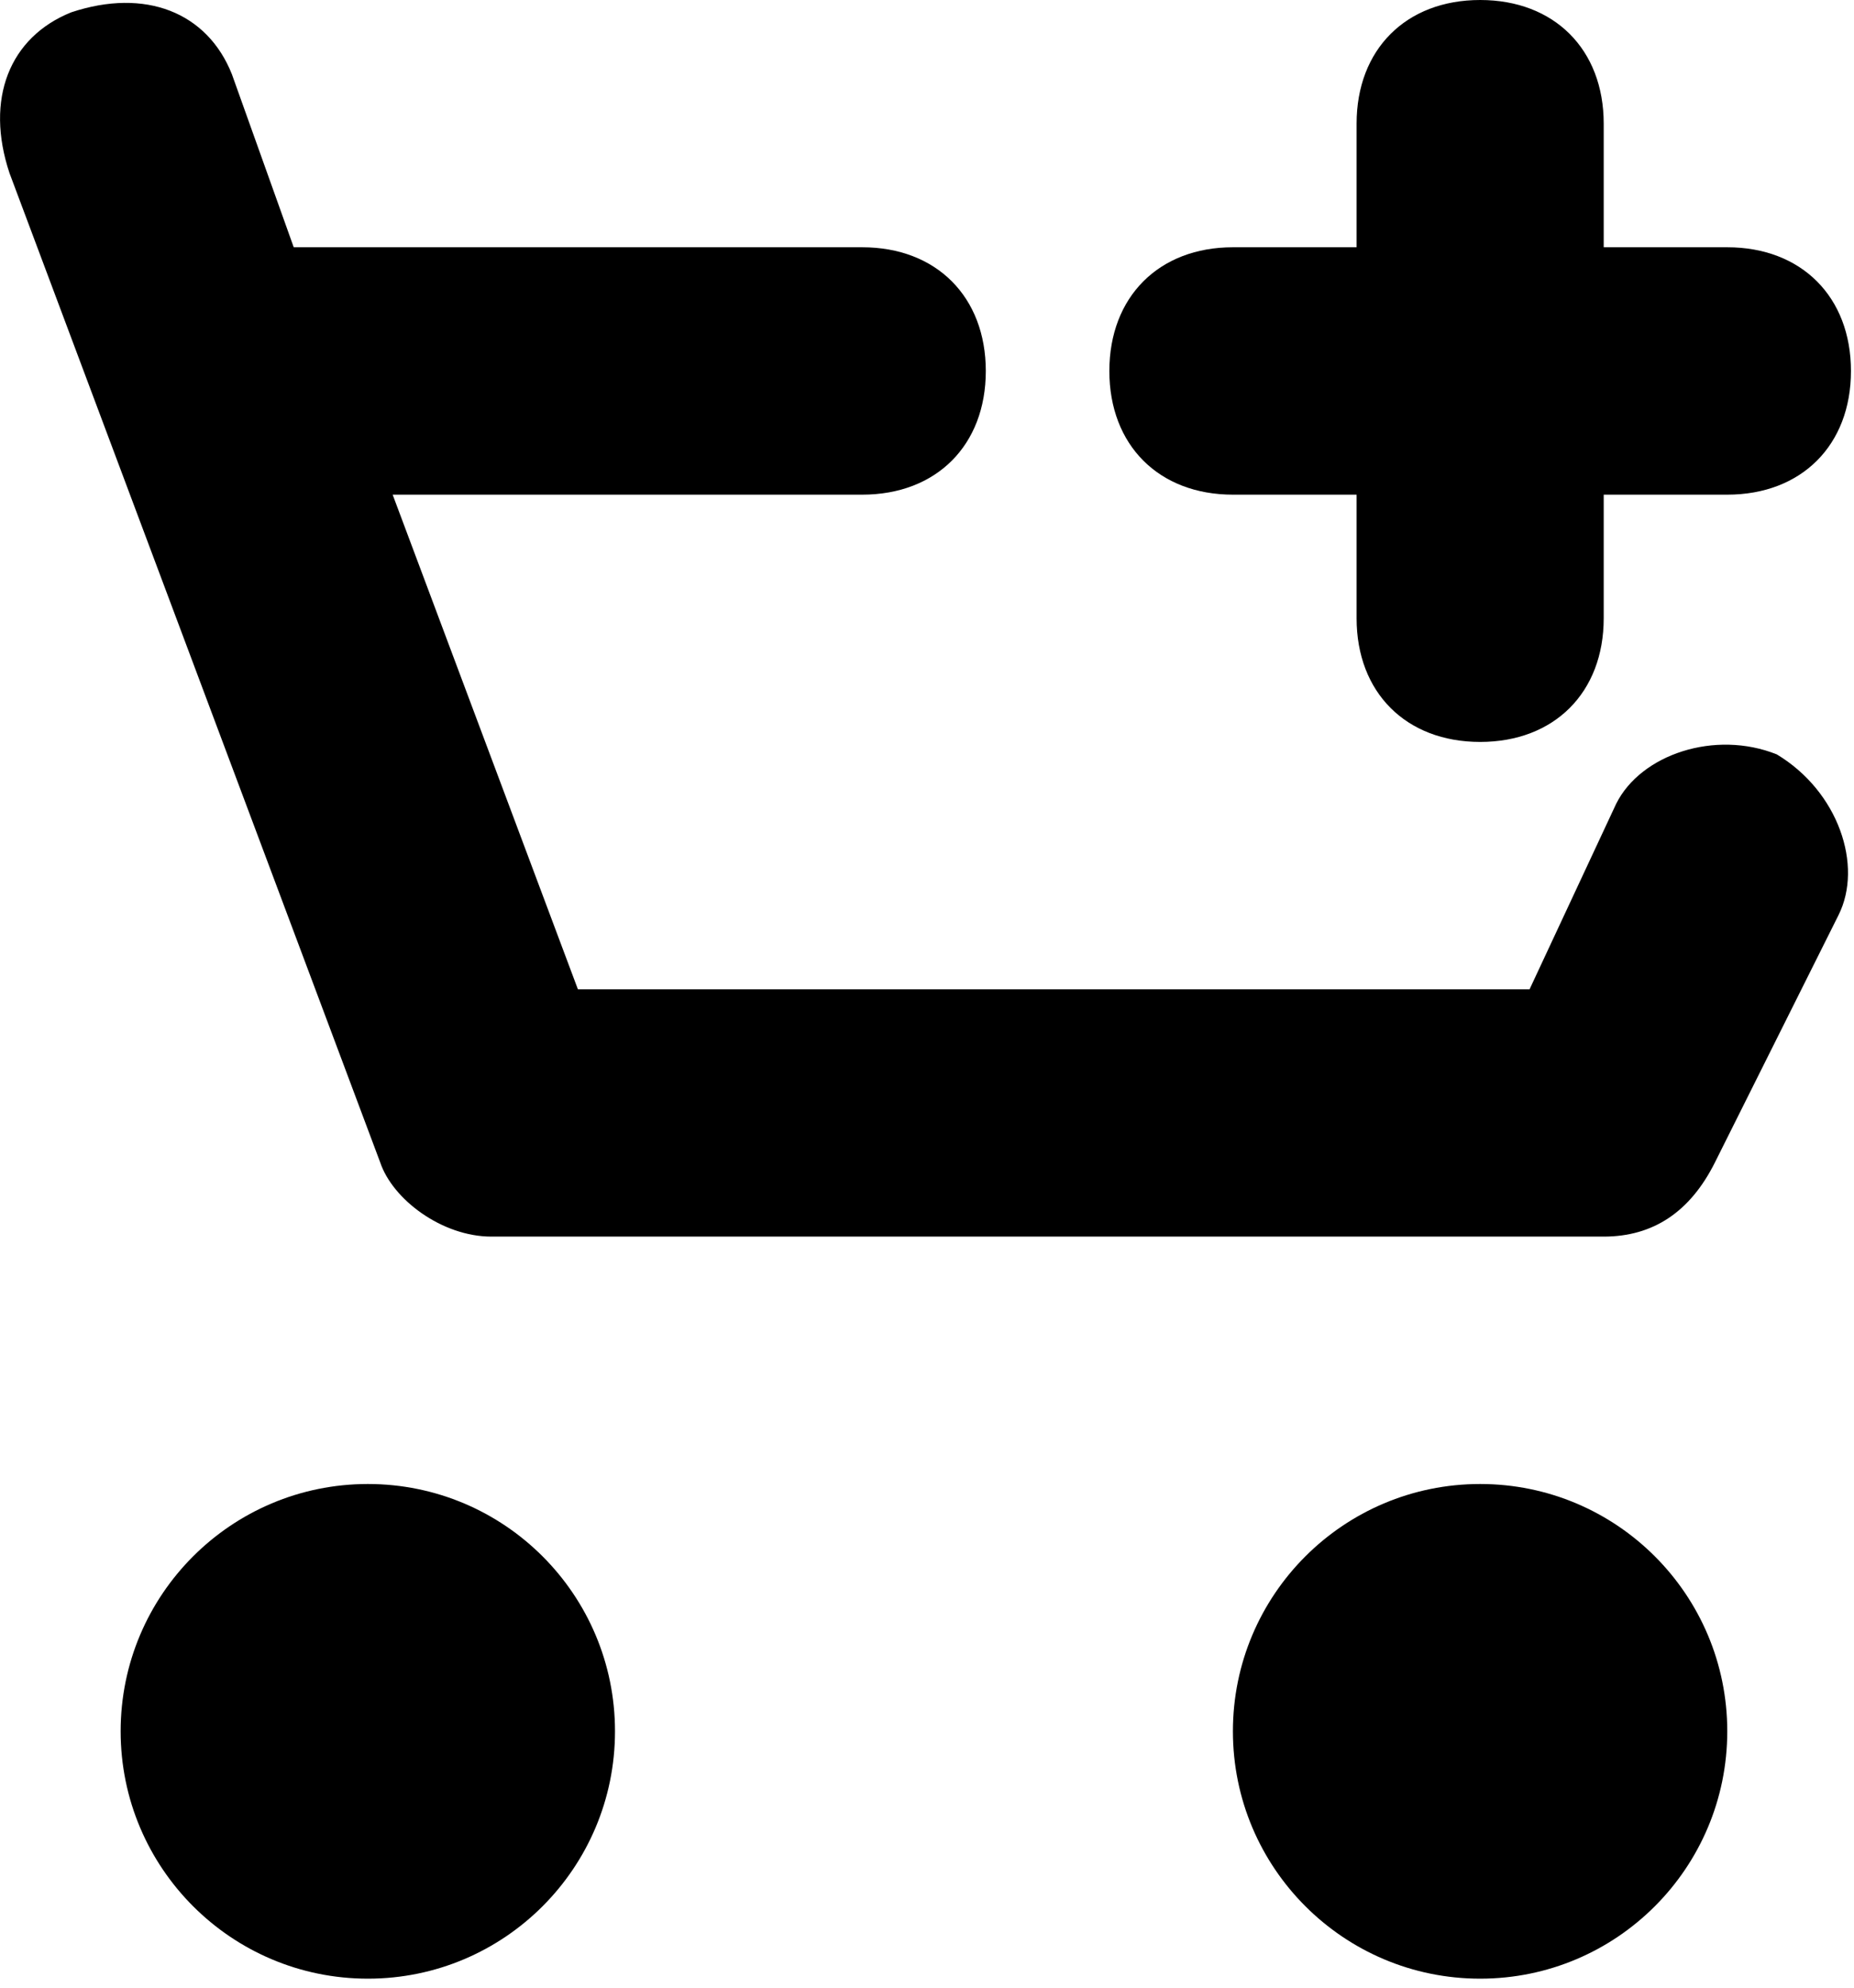
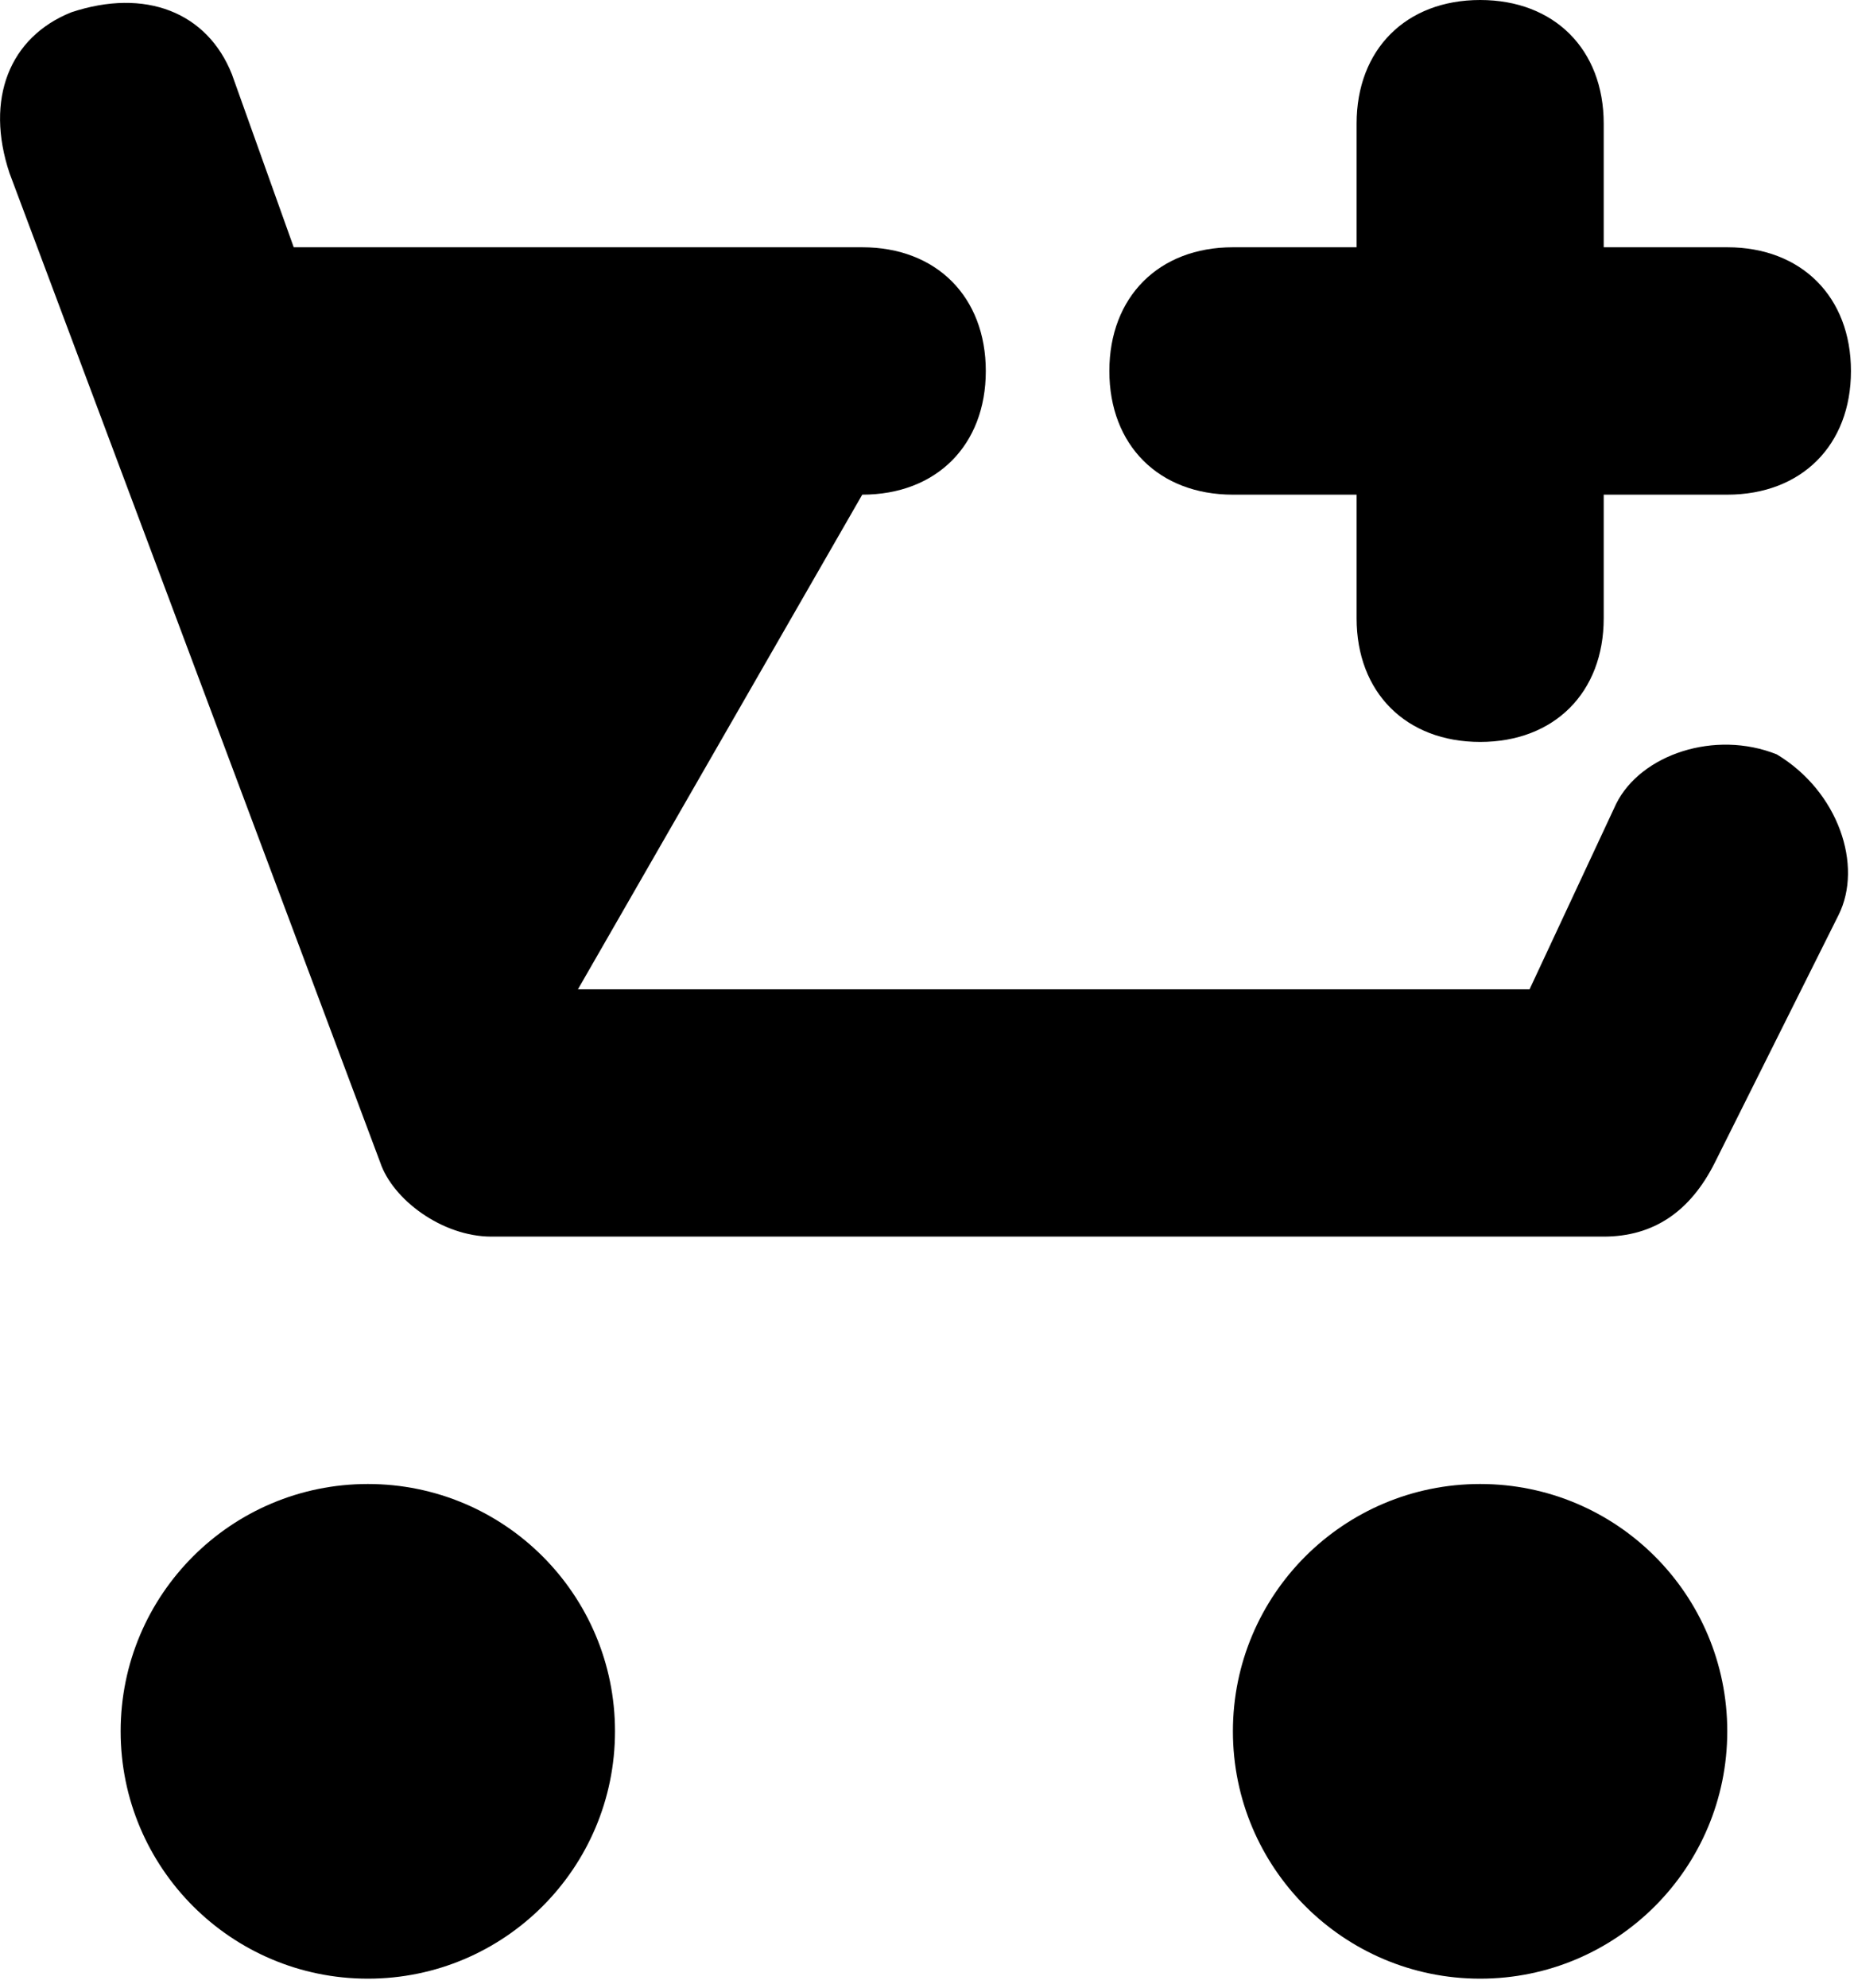
<svg xmlns="http://www.w3.org/2000/svg" width="14px" height="15px" viewBox="0 0 14 15" version="1.1">
  <title>cart-icon</title>
  <g id="бонусы" stroke="none" stroke-width="1" fill="none" fill-rule="evenodd">
    <g id="Бонусы-с-процентом" transform="translate(-34, -358)" fill="#000000">
      <g id="catalog-item:simple-price-copy-2" transform="translate(30, 23)">
        <g id="tools" transform="translate(4, 335)">
-           <path d="M2.778,11.199 C3.809,11.199 4.644,12.034 4.644,13.065 C4.644,14.096 3.809,14.932 2.778,14.932 C1.747,14.932 0.911,14.096 0.911,13.065 C0.911,12.034 1.747,11.199 2.778,11.199 Z M11.177,11.199 C12.208,11.199 13.043,12.034 13.043,13.065 C13.043,14.096 12.208,14.932 11.177,14.932 C10.146,14.932 9.31,14.096 9.31,13.065 C9.31,12.034 10.146,11.199 11.177,11.199 Z M0.538,0.093 C1.098,-0.093 1.565,0.093 1.751,0.56 L1.751,0.56 L2.218,1.866 L6.511,1.866 C7.071,1.866 7.444,2.24 7.444,2.8 C7.444,3.36 7.071,3.733 6.511,3.733 L6.511,3.733 L2.965,3.733 L4.364,7.466 L11.55,7.466 L12.204,6.066 C12.39,5.693 12.95,5.506 13.417,5.693 C13.883,5.973 14.07,6.533 13.883,6.906 L13.883,6.906 L12.95,8.772 C12.763,9.146 12.483,9.332 12.11,9.332 L12.11,9.332 L3.711,9.332 C3.338,9.332 2.965,9.052 2.871,8.772 L2.871,8.772 L0.072,1.307 C-0.115,0.747 0.072,0.28 0.538,0.093 Z M11.177,1.15463195e-14 C11.737,1.15463195e-14 12.11,0.373 12.11,0.933 L12.11,0.933 L12.11,1.866 L13.043,1.866 C13.603,1.866 13.977,2.24 13.977,2.8 C13.977,3.36 13.603,3.733 13.043,3.733 L13.043,3.733 L12.11,3.733 L12.11,4.666 C12.11,5.226 11.737,5.599 11.177,5.599 C10.617,5.599 10.244,5.226 10.244,4.666 L10.244,4.666 L10.244,3.733 L9.31,3.733 C8.751,3.733 8.377,3.36 8.377,2.8 C8.377,2.24 8.751,1.866 9.31,1.866 L9.31,1.866 L10.244,1.866 L10.244,0.933 C10.244,0.373 10.617,1.15463195e-14 11.177,1.15463195e-14 Z" id="cart-icon" />
+           <path d="M2.778,11.199 C3.809,11.199 4.644,12.034 4.644,13.065 C4.644,14.096 3.809,14.932 2.778,14.932 C1.747,14.932 0.911,14.096 0.911,13.065 C0.911,12.034 1.747,11.199 2.778,11.199 Z M11.177,11.199 C12.208,11.199 13.043,12.034 13.043,13.065 C13.043,14.096 12.208,14.932 11.177,14.932 C10.146,14.932 9.31,14.096 9.31,13.065 C9.31,12.034 10.146,11.199 11.177,11.199 Z M0.538,0.093 C1.098,-0.093 1.565,0.093 1.751,0.56 L1.751,0.56 L2.218,1.866 L6.511,1.866 C7.071,1.866 7.444,2.24 7.444,2.8 C7.444,3.36 7.071,3.733 6.511,3.733 L6.511,3.733 L4.364,7.466 L11.55,7.466 L12.204,6.066 C12.39,5.693 12.95,5.506 13.417,5.693 C13.883,5.973 14.07,6.533 13.883,6.906 L13.883,6.906 L12.95,8.772 C12.763,9.146 12.483,9.332 12.11,9.332 L12.11,9.332 L3.711,9.332 C3.338,9.332 2.965,9.052 2.871,8.772 L2.871,8.772 L0.072,1.307 C-0.115,0.747 0.072,0.28 0.538,0.093 Z M11.177,1.15463195e-14 C11.737,1.15463195e-14 12.11,0.373 12.11,0.933 L12.11,0.933 L12.11,1.866 L13.043,1.866 C13.603,1.866 13.977,2.24 13.977,2.8 C13.977,3.36 13.603,3.733 13.043,3.733 L13.043,3.733 L12.11,3.733 L12.11,4.666 C12.11,5.226 11.737,5.599 11.177,5.599 C10.617,5.599 10.244,5.226 10.244,4.666 L10.244,4.666 L10.244,3.733 L9.31,3.733 C8.751,3.733 8.377,3.36 8.377,2.8 C8.377,2.24 8.751,1.866 9.31,1.866 L9.31,1.866 L10.244,1.866 L10.244,0.933 C10.244,0.373 10.617,1.15463195e-14 11.177,1.15463195e-14 Z" id="cart-icon" />
        </g>
      </g>
    </g>
  </g>
</svg>